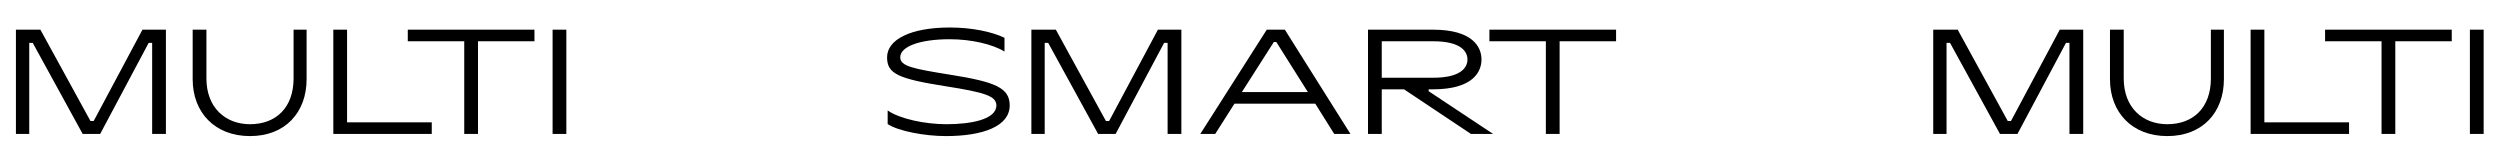
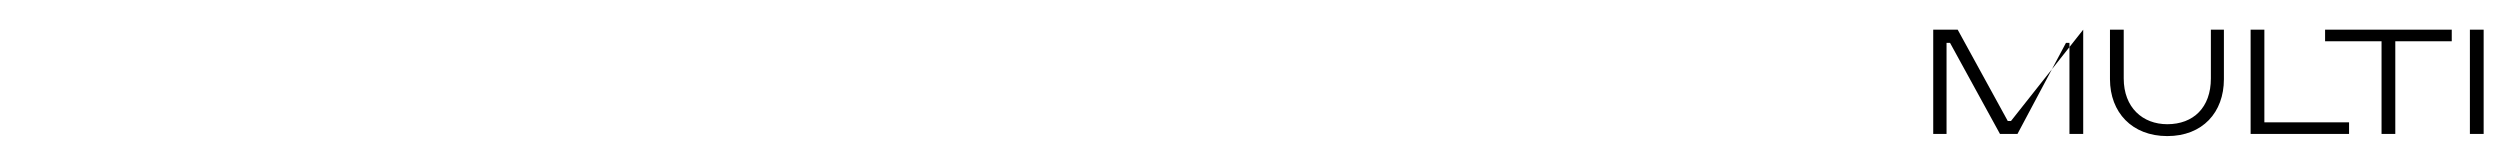
<svg xmlns="http://www.w3.org/2000/svg" width="2763" height="184" viewBox="0 0 2763 184" fill="none">
-   <path d="M1051.12 82.72C1100.08 90.56 1115.92 97.12 1115.92 116.48C1115.92 139.68 1086.16 150.4 1045.36 150.4C1022.16 150.4 992.88 144.96 981.04 137.12V122.08C994.32 131.36 1022.32 137.28 1046 137.28C1072.72 137.28 1101.2 132.16 1101.2 116.48C1101.2 106.08 1088.08 102.08 1045.36 95.36C992.4 87.04 980.4 81.44 980.4 63.36C980.4 43.52 1006.8 30.4 1049.68 30.4C1074 30.4 1096.24 35.04 1110.16 41.76V56.96C1096.88 48.8 1073.36 43.36 1049.68 43.36C1017.04 43.36 994.96 51.2 994.96 63.36C994.96 73.28 1009.2 76 1051.12 82.72ZM1166.92 32.8H1139.88V148H1154.6V47.36H1158.44L1213.64 148H1233L1286.6 47.36H1290.44V148H1305.64V32.8L1279.72 32.8L1225.8 133.76H1222.28L1166.92 32.8ZM1420.02 32.8H1400.02L1326.58 148H1343.06L1364.34 114.56L1453.62 114.56L1474.58 148H1492.5L1420.02 32.8ZM1410.58 46.4L1445.46 101.76H1372.5L1407.86 46.4H1410.58ZM1583.75 32.8L1511.91 32.8V148H1527.11V98.72L1551.75 98.72L1625.67 148H1650.15L1578.95 100.8V98.72H1583.75C1627.91 98.72 1637.35 79.36 1637.35 65.76C1637.35 52.16 1627.91 32.8 1583.75 32.8ZM1583.75 85.92L1527.11 85.92V45.6L1583.75 45.6C1614.31 45.6 1621.83 56.64 1621.83 65.76C1621.83 74.88 1614.31 85.92 1583.75 85.92ZM1786.09 32.8L1646.09 32.8V45.6L1708.49 45.6V148H1723.69V45.6L1786.09 45.6V32.8Z" fill="black" />
-   <path d="M44.64 32.8L17.6 32.8L17.6 148H32.32L32.32 47.36H36.16L91.36 148H110.72L164.32 47.36H168.16L168.16 148H183.36L183.36 32.8H157.44L103.52 133.76H100L44.64 32.8ZM212.938 87.52V32.8H228.138V86.72C228.138 118.88 249.098 137.28 276.298 137.28C305.098 137.28 324.458 118.88 324.458 86.72V32.8L338.858 32.8V87.52C338.858 124.16 315.338 150.4 276.298 150.4C237.258 150.4 212.938 124.16 212.938 87.52ZM383.581 32.8L368.381 32.8V148L477.181 148V135.2L383.581 135.2V32.8ZM590.681 32.8L450.681 32.8V45.6L513.081 45.6V148H528.281V45.6L590.681 45.6V32.8ZM625.925 148V32.8H610.725V148L625.925 148Z" fill="black" />
-   <path d="M2163.64 32.8L2136.6 32.8V148H2151.32V47.36H2155.16L2210.36 148H2229.72L2283.32 47.36H2287.16V148H2302.36V32.8H2276.44L2222.52 133.76H2219L2163.64 32.8ZM2331.94 87.52V32.8H2347.14V86.72C2347.14 118.88 2368.1 137.28 2395.3 137.28C2424.1 137.28 2443.46 118.88 2443.46 86.72V32.8L2457.86 32.8V87.52C2457.86 124.16 2434.34 150.4 2395.3 150.4C2356.26 150.4 2331.94 124.16 2331.94 87.52ZM2502.58 32.8L2487.38 32.8V148L2596.18 148V135.2L2502.58 135.2V32.8ZM2709.68 32.8L2569.68 32.8V45.6L2632.08 45.6V148H2647.28V45.6L2709.68 45.6V32.8ZM2744.93 148V32.8H2729.73V148L2744.93 148Z" fill="black" />
+   <path d="M2163.64 32.8L2136.6 32.8V148H2151.32V47.36H2155.16L2210.36 148H2229.72L2283.32 47.36H2287.16V148H2302.36V32.8L2222.52 133.76H2219L2163.64 32.8ZM2331.94 87.52V32.8H2347.14V86.72C2347.14 118.88 2368.1 137.28 2395.3 137.28C2424.1 137.28 2443.46 118.88 2443.46 86.72V32.8L2457.86 32.8V87.52C2457.86 124.16 2434.34 150.4 2395.3 150.4C2356.26 150.4 2331.94 124.16 2331.94 87.52ZM2502.58 32.8L2487.38 32.8V148L2596.18 148V135.2L2502.58 135.2V32.8ZM2709.68 32.8L2569.68 32.8V45.6L2632.08 45.6V148H2647.28V45.6L2709.68 45.6V32.8ZM2744.93 148V32.8H2729.73V148L2744.93 148Z" fill="black" />
</svg>